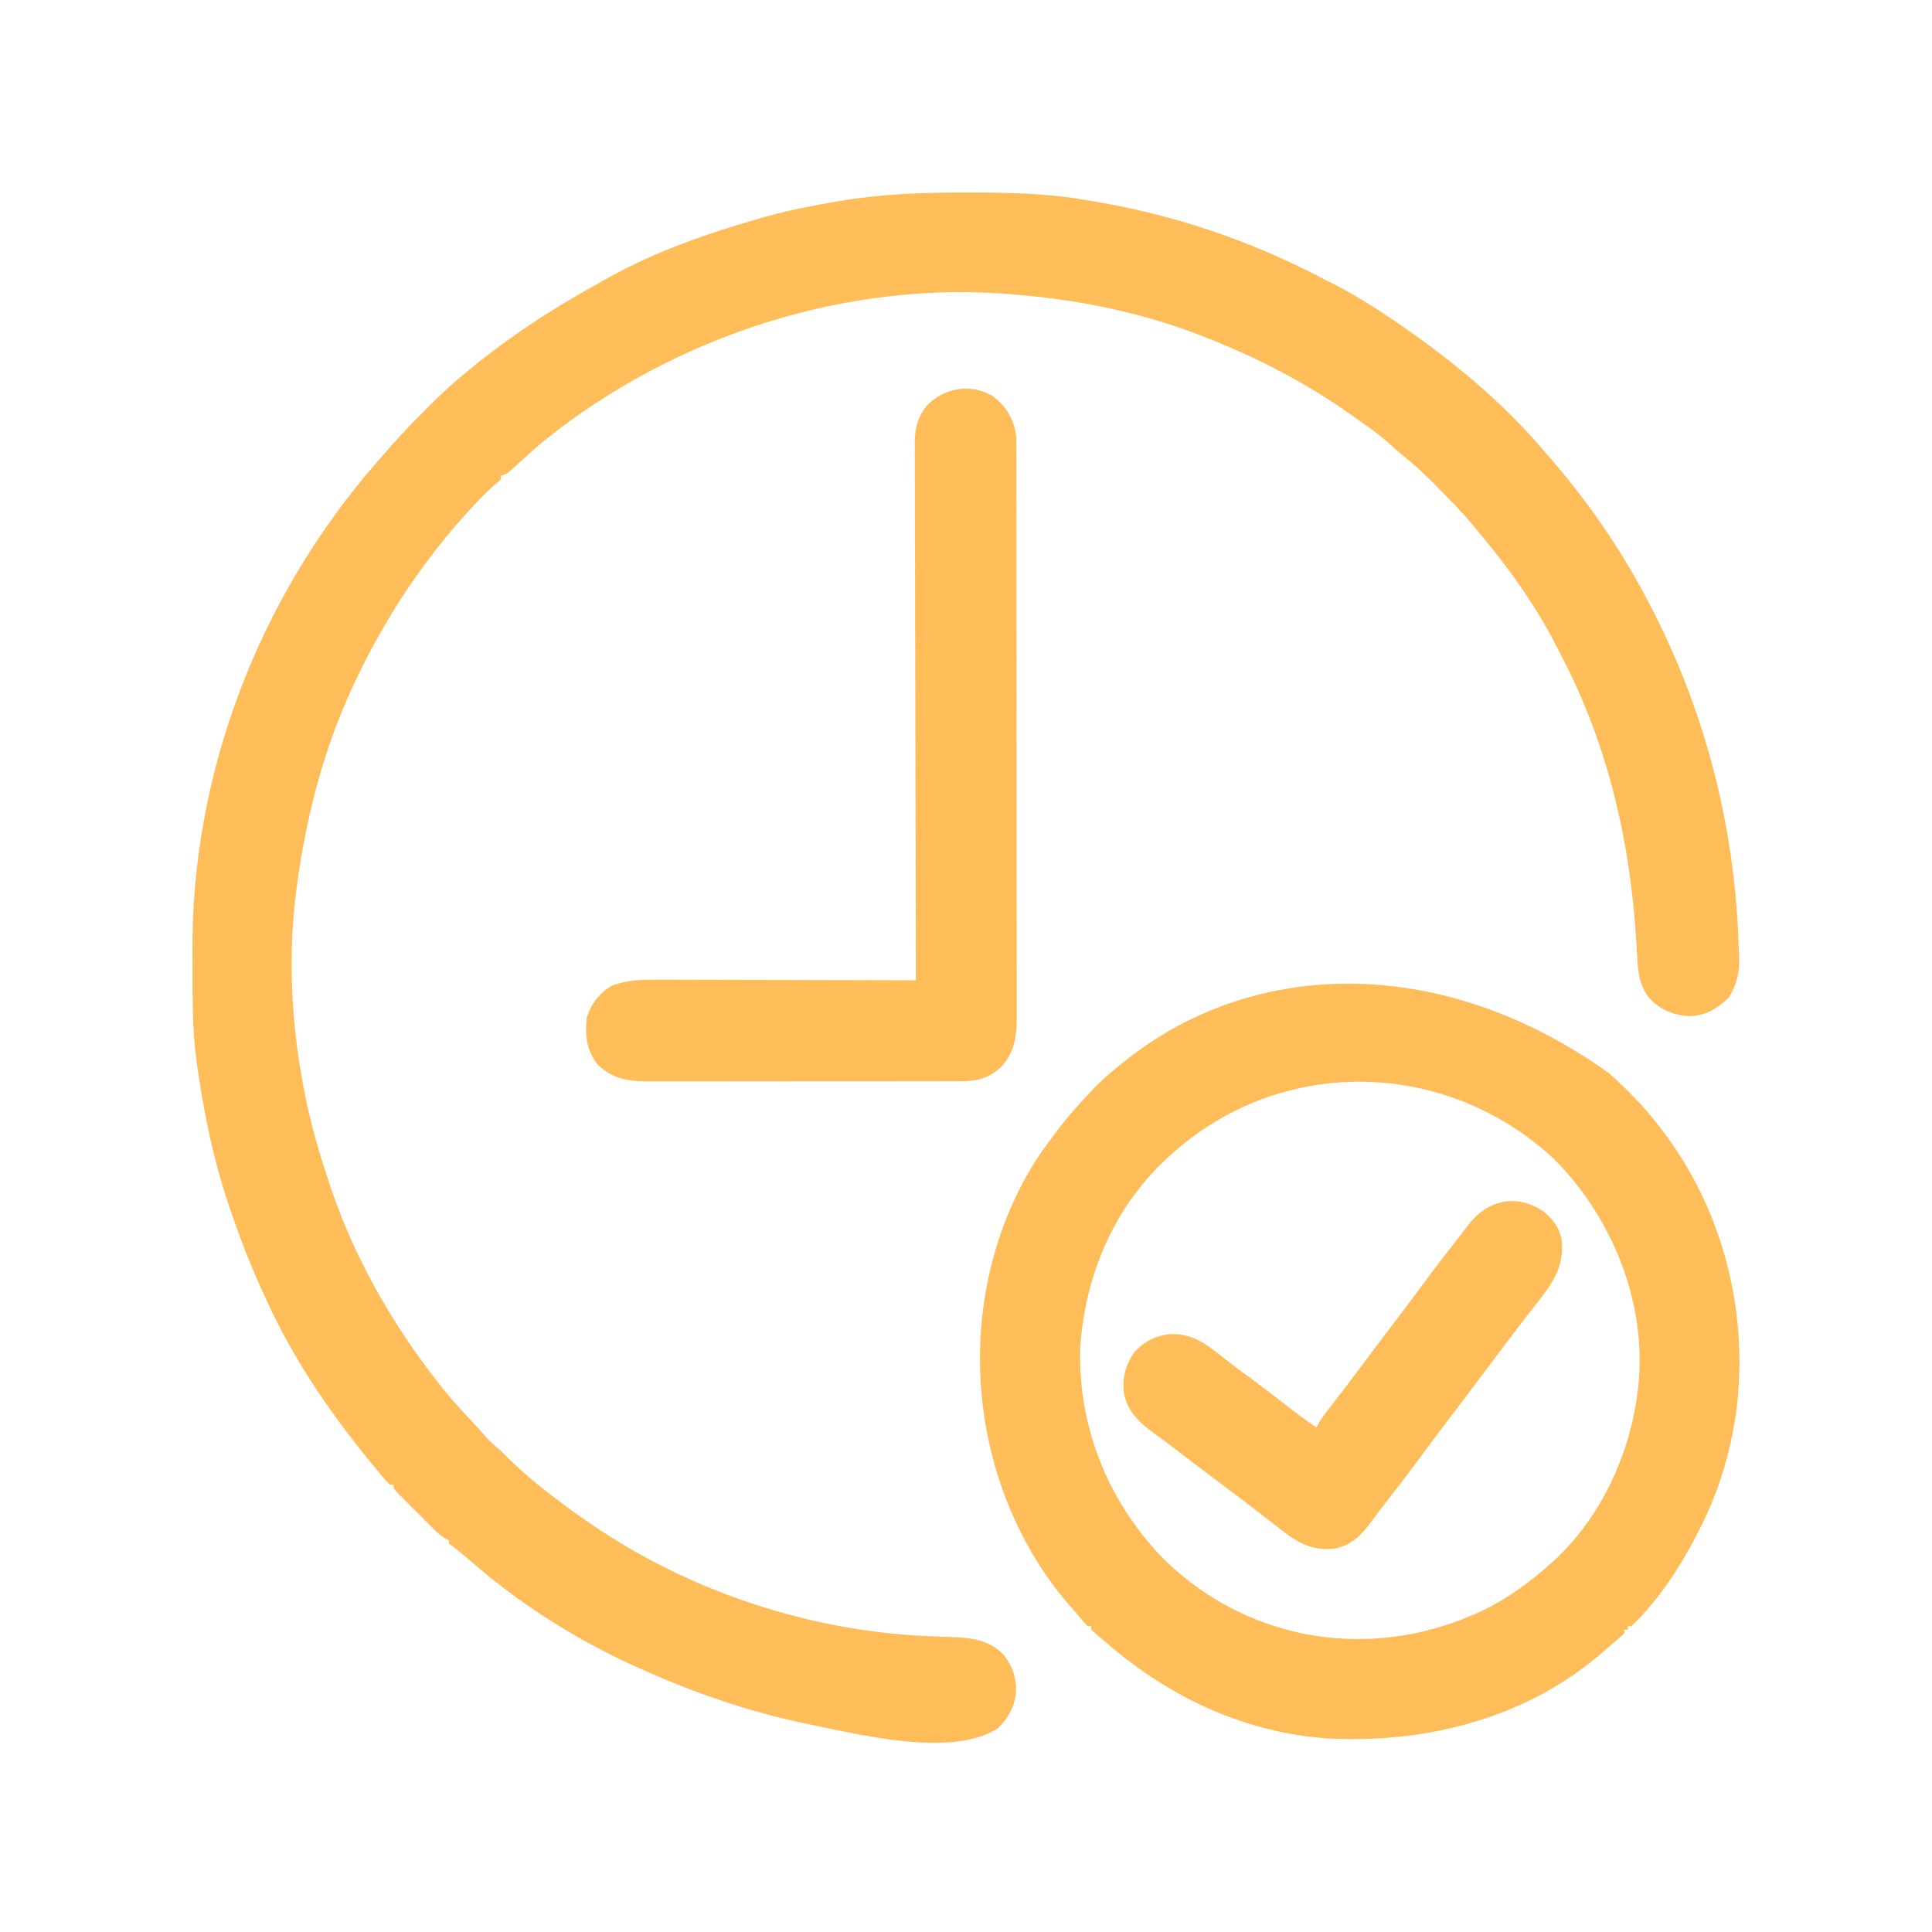
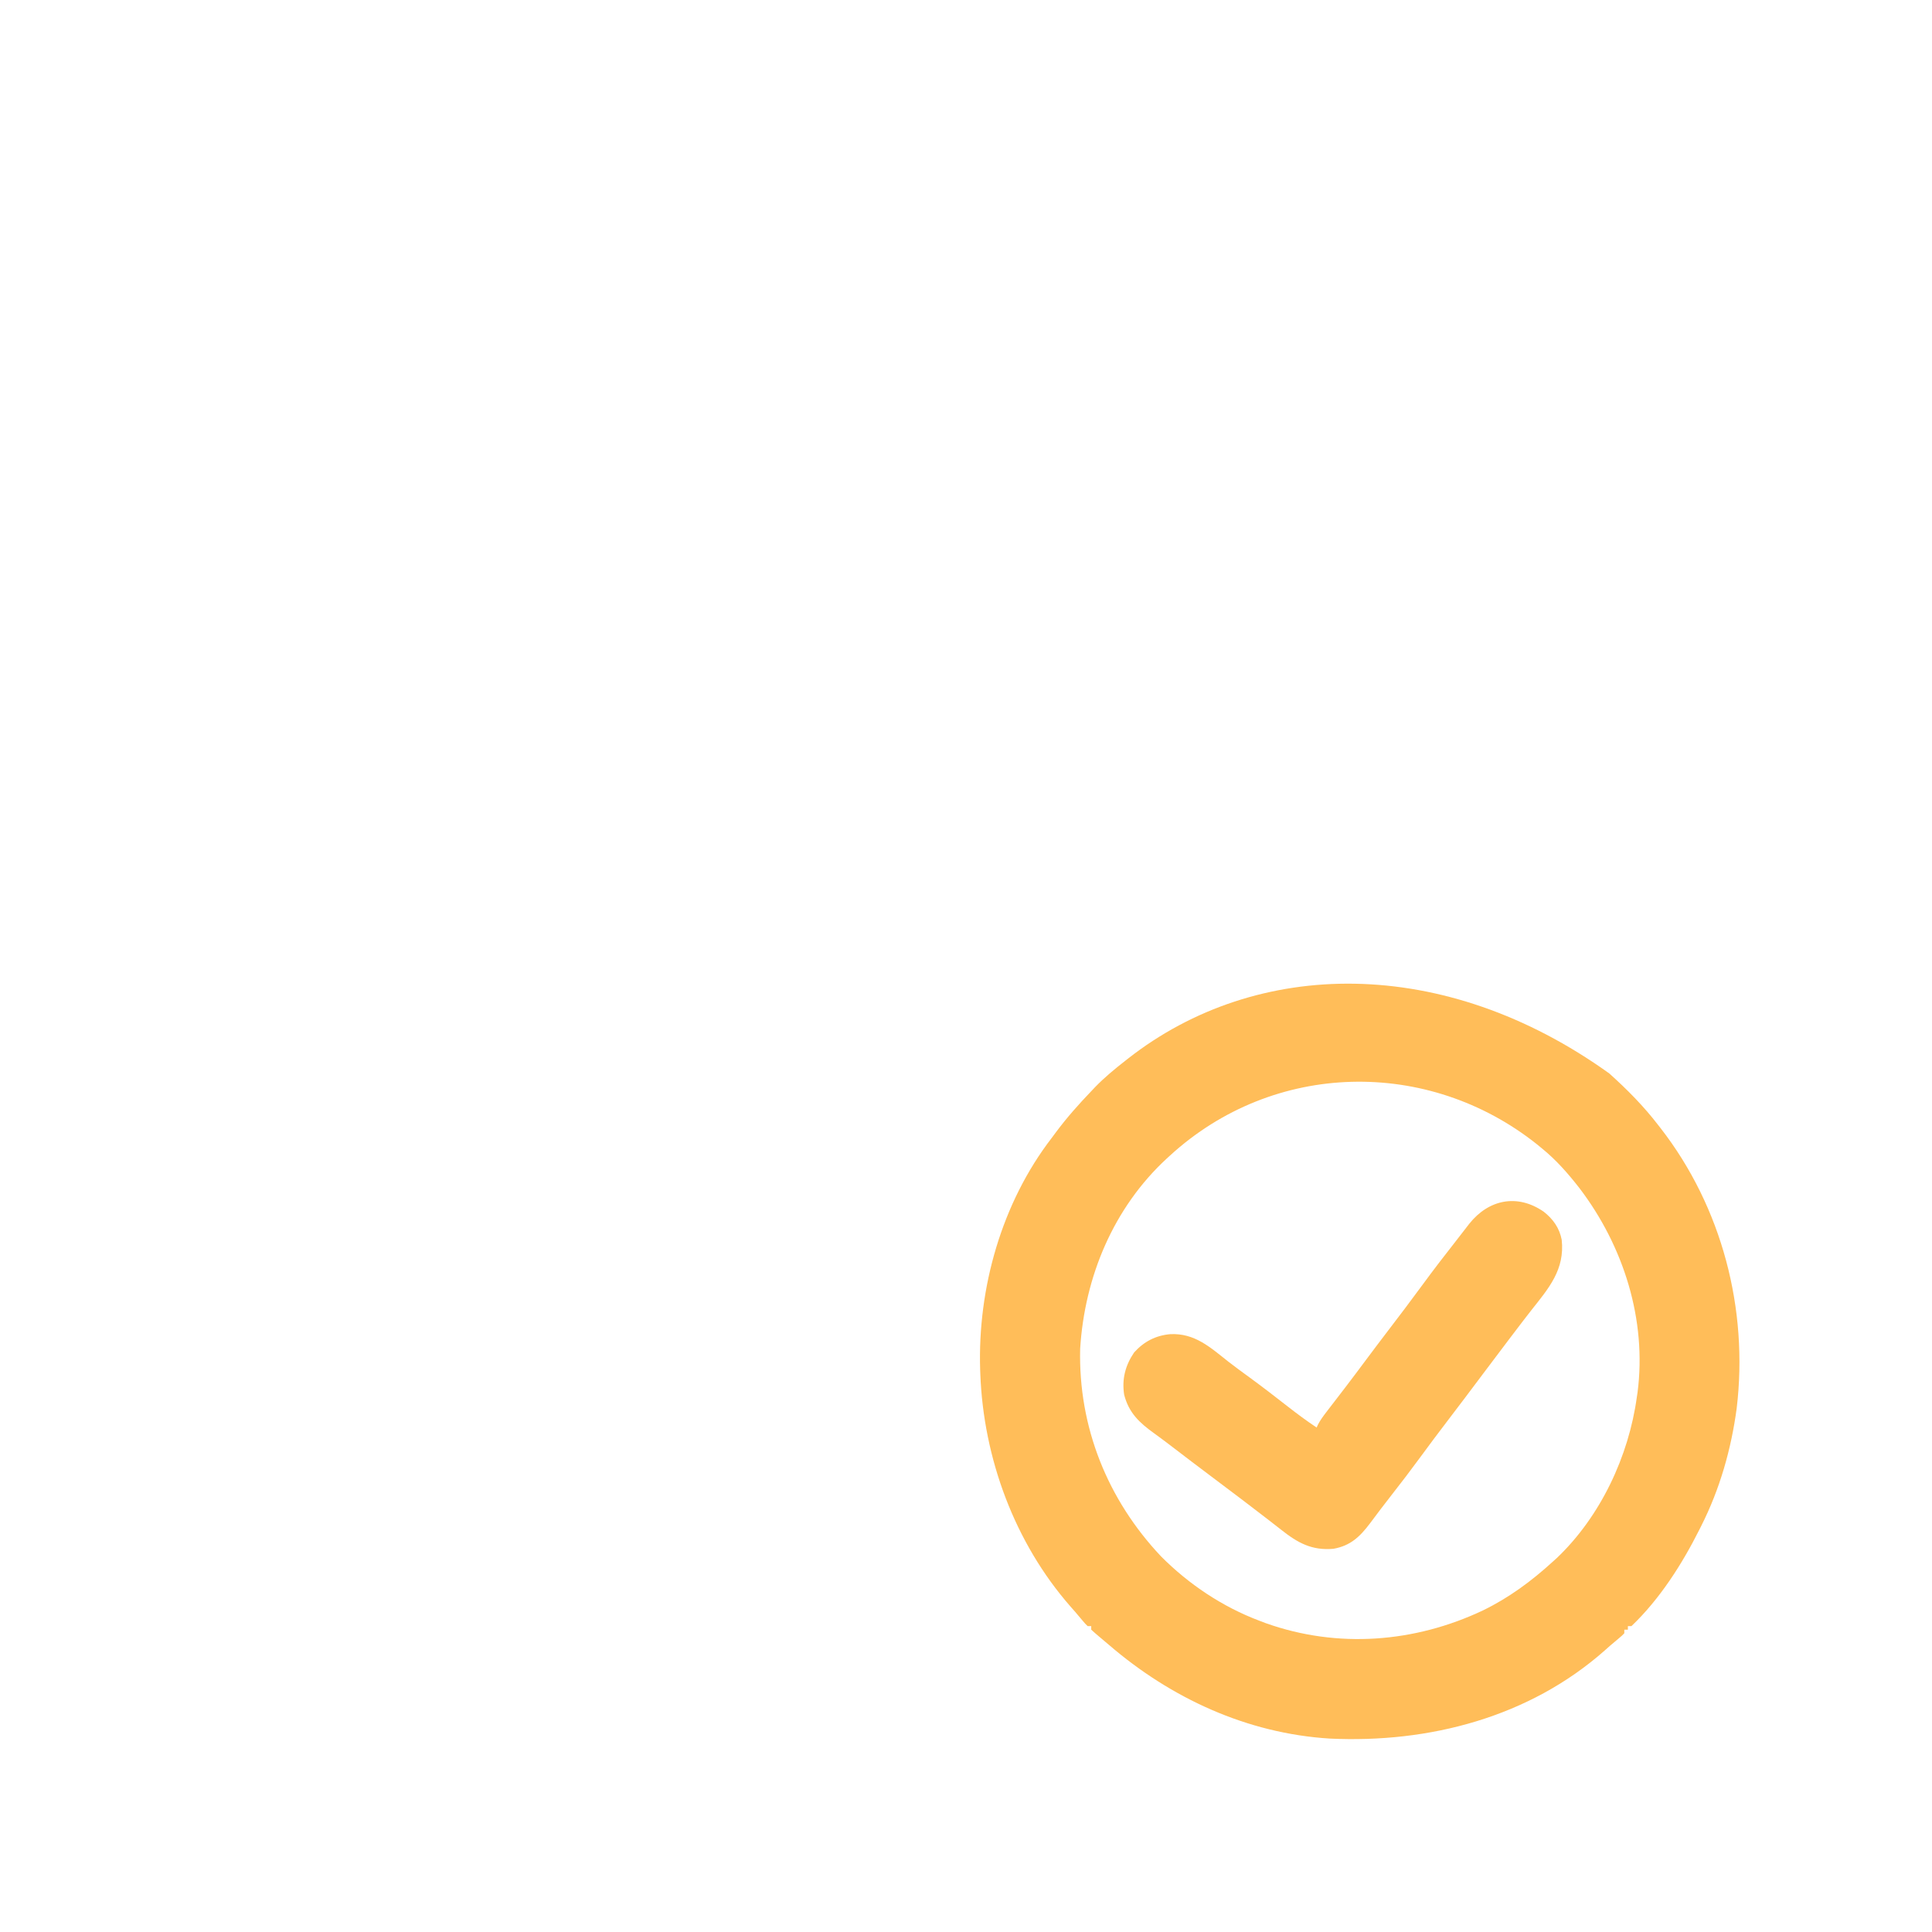
<svg xmlns="http://www.w3.org/2000/svg" width="1080" height="1080">
-   <path d="M0 0 C1.131 0 1.131 0 2.285 0.001 C24.707 0.01 46.675 0.41 68.812 4.375 C70.095 4.589 71.378 4.804 72.699 5.024 C116.789 12.394 159.235 26.704 198.865 47.367 C201 48.472 203.148 49.55 205.297 50.629 C217.354 56.746 228.64 63.772 239.812 71.375 C240.552 71.878 241.292 72.381 242.055 72.899 C271.699 93.172 300.572 116.851 323.812 144.375 C325.096 145.843 325.096 145.843 326.406 147.34 C346.53 170.375 364.226 195.469 378.812 222.375 C379.55 223.736 379.55 223.736 380.303 225.124 C412.949 285.724 430.672 352.478 432.745 421.292 C432.81 423.312 432.909 425.33 433.008 427.348 C433.293 436.238 431.768 442.559 427.125 450.125 C420.646 456.429 413.703 460.399 404.527 460.367 C395.724 459.673 388.945 456.773 382.812 450.375 C377.336 443.418 376.524 436.414 376.066 427.875 C375.952 426.011 375.838 424.147 375.723 422.283 C375.639 420.835 375.639 420.835 375.552 419.358 C372.219 363.218 359.882 309.353 333.779 259.234 C332.827 257.402 331.891 255.563 330.957 253.723 C319.631 231.677 305.252 211.208 289.362 192.233 C287.937 190.524 286.533 188.8 285.133 187.07 C278.622 179.136 271.481 171.834 264.25 164.562 C263.767 164.074 263.284 163.586 262.786 163.083 C256.878 157.125 250.792 151.537 244.213 146.317 C241.967 144.5 239.852 142.605 237.75 140.625 C230.627 134.228 222.646 128.854 214.812 123.375 C214.175 122.929 213.538 122.482 212.882 122.022 C188.851 105.309 162.985 92.164 135.812 81.375 C135.061 81.076 134.31 80.778 133.536 80.47 C100.987 67.689 66.599 60.423 31.812 57.375 C31.098 57.306 30.384 57.237 29.648 57.166 C-64.254 48.176 -162.146 79.987 -235.141 138.848 C-239.614 142.558 -243.915 146.436 -248.188 150.375 C-249.661 151.715 -251.14 153.049 -252.625 154.375 C-253.242 154.932 -253.86 155.489 -254.496 156.062 C-256.188 157.375 -256.188 157.375 -259.188 158.375 C-259.188 159.035 -259.188 159.695 -259.188 160.375 C-260.445 161.574 -260.445 161.574 -262.312 163.062 C-266.606 166.706 -270.424 170.693 -274.25 174.812 C-274.827 175.433 -275.404 176.053 -275.999 176.692 C-302.173 205.027 -323.702 237.514 -340.188 272.375 C-340.56 273.155 -340.932 273.936 -341.315 274.74 C-358.114 310.4 -367.962 348.435 -373.188 387.375 C-373.322 388.367 -373.456 389.359 -373.594 390.38 C-380.137 441.145 -373.85 496.303 -358.044 544.748 C-357.445 546.586 -356.855 548.428 -356.272 550.272 C-342.965 592.199 -321.296 630.822 -294.188 665.375 C-293.435 666.341 -292.682 667.306 -291.906 668.301 C-286.654 674.876 -280.967 681.006 -275.207 687.133 C-272.819 689.679 -270.513 692.279 -268.25 694.938 C-265.475 698.158 -262.499 700.712 -259.188 703.375 C-257.514 705.035 -255.848 706.702 -254.188 708.375 C-244.77 717.524 -234.755 725.593 -224.188 733.375 C-223.273 734.052 -223.273 734.052 -222.339 734.742 C-218.337 737.691 -214.286 740.561 -210.188 743.375 C-209.262 744.012 -209.262 744.012 -208.317 744.662 C-153.899 781.76 -87.821 803.831 -22.047 806.926 C-21.194 806.966 -20.341 807.007 -19.462 807.048 C-15.292 807.238 -11.124 807.398 -6.953 807.516 C4.096 807.891 13.778 809.154 21.812 817.375 C27.087 824.075 29.208 830.933 28.688 839.438 C27.682 846.98 24.175 853.012 18.812 858.375 C-6.89 875.418 -60.123 861.656 -88.936 855.844 C-122.365 848.875 -154.195 837.608 -185.188 823.375 C-186.119 822.948 -187.05 822.52 -188.009 822.08 C-217.891 808.164 -247.105 789.76 -272.188 768.375 C-273.933 766.893 -275.68 765.412 -277.427 763.932 C-278.574 762.958 -279.719 761.982 -280.862 761.004 C-283.241 758.975 -285.582 757.112 -288.188 755.375 C-288.188 754.715 -288.188 754.055 -288.188 753.375 C-288.718 753.169 -289.248 752.964 -289.794 752.752 C-293.186 750.801 -295.748 748.1 -298.484 745.344 C-299.078 744.752 -299.672 744.16 -300.283 743.551 C-301.533 742.302 -302.78 741.052 -304.025 739.798 C-305.938 737.875 -307.861 735.962 -309.785 734.051 C-310.998 732.837 -312.21 731.622 -313.422 730.406 C-314.289 729.545 -314.289 729.545 -315.174 728.667 C-319.188 724.605 -319.188 724.605 -319.188 722.375 C-319.848 722.375 -320.507 722.375 -321.188 722.375 C-323.77 719.96 -325.934 717.093 -328.188 714.375 C-328.867 713.562 -328.867 713.562 -329.561 712.732 C-352.777 684.885 -373.914 654.352 -389.188 621.375 C-389.634 620.415 -390.081 619.456 -390.542 618.467 C-397.982 602.391 -404.524 586.157 -410.188 569.375 C-410.468 568.557 -410.748 567.739 -411.037 566.896 C-418.032 546.365 -422.912 525.306 -426.5 503.938 C-426.623 503.214 -426.746 502.491 -426.873 501.745 C-427.734 496.633 -428.499 491.513 -429.188 486.375 C-429.337 485.269 -429.337 485.269 -429.49 484.141 C-431.634 467.595 -431.562 450.958 -431.558 434.305 C-431.558 431.119 -431.572 427.934 -431.599 424.749 C-432.429 326.559 -395.584 227.439 -328.188 150.375 C-327.53 149.617 -326.873 148.859 -326.195 148.078 C-324.537 146.167 -322.864 144.27 -321.188 142.375 C-320.554 141.656 -319.92 140.938 -319.267 140.197 C-313.587 133.817 -307.677 127.714 -301.625 121.688 C-300.731 120.79 -299.837 119.892 -298.916 118.967 C-293.836 113.894 -288.671 109.009 -283.188 104.375 C-282.553 103.834 -281.918 103.292 -281.264 102.735 C-257.444 82.534 -231.434 65.433 -204.077 50.416 C-202.266 49.418 -200.465 48.406 -198.664 47.391 C-172.27 32.705 -143.14 22.645 -114.188 14.375 C-113.23 14.101 -112.273 13.826 -111.286 13.543 C-98.339 9.905 -85.248 7.363 -72 5.125 C-70.903 4.937 -70.903 4.937 -69.784 4.746 C-46.542 0.809 -23.526 -0.033 0 0 Z " fill="#FFBD59" transform="translate(539.188,107.625)" />
  <path d="M0 0 C9.959 8.94 19.239 18.294 27.395 28.931 C27.814 29.469 28.234 30.006 28.666 30.561 C62.987 74.727 77.862 131.797 71.207 187.243 C68.142 210.06 61.798 232.346 51.395 252.931 C51.073 253.576 50.751 254.221 50.419 254.885 C40.68 274.296 28.217 293.838 12.395 308.931 C11.735 308.931 11.075 308.931 10.395 308.931 C10.395 309.591 10.395 310.251 10.395 310.931 C9.735 310.931 9.075 310.931 8.395 310.931 C8.395 311.591 8.395 312.251 8.395 312.931 C7.102 314.271 7.102 314.271 5.207 315.868 C4.47 316.491 3.733 317.113 2.973 317.755 C1.697 318.832 1.697 318.832 0.395 319.931 C-0.539 320.762 -1.472 321.594 -2.433 322.45 C-44.772 359.931 -100.797 374.457 -156.3 371.802 C-202.4 368.94 -244.966 349.31 -279.668 319.454 C-281.426 317.944 -283.193 316.445 -284.98 314.97 C-286.558 313.666 -288.089 312.306 -289.605 310.931 C-289.605 310.271 -289.605 309.611 -289.605 308.931 C-290.265 308.931 -290.925 308.931 -291.605 308.931 C-292.945 307.638 -292.945 307.638 -294.543 305.743 C-295.164 305.008 -295.785 304.274 -296.426 303.517 C-297.145 302.663 -297.864 301.81 -298.605 300.931 C-299.87 299.496 -299.87 299.496 -301.16 298.032 C-332.423 262.38 -349.854 215.108 -351.605 167.931 C-351.634 167.169 -351.663 166.408 -351.692 165.624 C-353.14 119.996 -339.672 72.317 -311.605 35.931 C-310.846 34.906 -310.087 33.881 -309.304 32.825 C-303.247 24.696 -296.616 17.246 -289.605 9.931 C-288.895 9.179 -288.185 8.428 -287.453 7.653 C-282.229 2.258 -276.52 -2.452 -270.605 -7.069 C-270.071 -7.491 -269.536 -7.912 -268.986 -8.347 C-197.041 -64.682 -92.376 -66.29 0 0 Z M-245.605 45.931 C-246.176 46.451 -246.747 46.972 -247.336 47.508 C-277.194 75.075 -293.282 113.665 -295.789 153.876 C-296.849 197.676 -280.468 238.271 -250.605 269.931 C-235.101 285.546 -216.208 298.164 -195.605 305.931 C-194.397 306.39 -193.19 306.848 -191.945 307.321 C-151.853 321.557 -108.846 318.239 -70.633 300.167 C-56.074 293.084 -43.538 283.812 -31.605 272.931 C-30.858 272.255 -30.11 271.58 -29.34 270.884 C-4.918 247.653 10.861 214.032 15.395 180.931 C15.524 180.097 15.653 179.263 15.785 178.403 C21.081 137.645 7.905 96.396 -16.668 64.118 C-23.015 55.973 -29.579 48.453 -37.605 41.931 C-38.972 40.807 -38.972 40.807 -40.367 39.661 C-101.407 -8.972 -187.748 -7.082 -245.605 45.931 Z " fill="#FFBD59" transform="translate(899.605,600.069)" />
-   <path d="M0 0 C7.462 5.607 11.637 12.422 13.152 21.617 C13.242 23.561 13.281 25.507 13.284 27.452 C13.288 28.626 13.291 29.8 13.295 31.01 C13.295 32.296 13.294 33.582 13.293 34.907 C13.295 36.29 13.298 37.673 13.302 39.056 C13.31 42.857 13.312 46.657 13.312 50.457 C13.314 54.556 13.322 58.655 13.329 62.754 C13.342 71.717 13.348 80.68 13.353 89.643 C13.355 95.24 13.36 100.838 13.364 106.435 C13.376 121.936 13.387 137.436 13.39 152.937 C13.39 154.424 13.39 154.424 13.391 155.942 C13.391 156.937 13.391 157.931 13.391 158.955 C13.392 160.97 13.392 162.985 13.393 165 C13.393 166.499 13.393 166.499 13.393 168.028 C13.397 184.22 13.415 200.411 13.438 216.603 C13.462 233.23 13.474 249.857 13.475 266.485 C13.476 275.819 13.482 285.153 13.5 294.487 C13.516 302.436 13.521 310.384 13.512 318.333 C13.508 322.387 13.509 326.44 13.523 330.494 C13.536 334.21 13.535 337.925 13.523 341.64 C13.52 343.612 13.532 345.584 13.544 347.556 C13.486 358.01 12.143 367.397 4.621 375.207 C-1.811 381.186 -8.642 383.075 -17.228 383.005 C-18.435 383.013 -18.435 383.013 -19.667 383.021 C-22.344 383.035 -25.02 383.028 -27.697 383.021 C-29.624 383.027 -31.552 383.034 -33.479 383.042 C-38.7 383.06 -43.921 383.059 -49.142 383.053 C-53.506 383.05 -57.87 383.056 -62.234 383.062 C-72.531 383.076 -82.827 383.075 -93.124 383.063 C-103.736 383.052 -114.348 383.066 -124.96 383.093 C-134.083 383.115 -143.205 383.121 -152.327 383.116 C-157.77 383.112 -163.214 383.115 -168.657 383.132 C-173.776 383.147 -178.896 383.143 -184.015 383.124 C-185.89 383.121 -187.765 383.124 -189.64 383.134 C-202.003 383.198 -211.636 382.614 -220.848 373.617 C-227.019 365.561 -227.876 357.525 -226.848 347.617 C-224.703 340.017 -219.645 333.627 -212.848 329.617 C-204.04 326.269 -195.282 326.206 -186.003 326.277 C-184.435 326.277 -182.867 326.277 -181.299 326.275 C-177.074 326.274 -172.85 326.292 -168.626 326.313 C-164.199 326.332 -159.772 326.334 -155.345 326.337 C-146.976 326.346 -138.608 326.371 -130.24 326.401 C-120.706 326.435 -111.173 326.451 -101.64 326.466 C-82.042 326.498 -62.445 326.55 -42.848 326.617 C-42.85 325.965 -42.851 325.313 -42.853 324.641 C-42.965 285.978 -43.051 247.315 -43.103 208.651 C-43.109 204.008 -43.116 199.364 -43.122 194.72 C-43.124 193.334 -43.124 193.334 -43.126 191.919 C-43.148 176.955 -43.187 161.992 -43.233 147.029 C-43.28 131.672 -43.308 116.315 -43.318 100.958 C-43.325 91.484 -43.347 82.011 -43.387 72.537 C-43.414 66.038 -43.422 59.539 -43.415 53.04 C-43.412 49.291 -43.417 45.544 -43.444 41.796 C-43.473 37.726 -43.463 33.658 -43.449 29.589 C-43.471 27.823 -43.471 27.823 -43.493 26.022 C-43.417 17.592 -41.699 10.797 -35.873 4.475 C-26.052 -4.801 -11.993 -7.064 0 0 Z " fill="#FFBD59" transform="translate(554.848,221.383)" />
  <path d="M0 0 C5.215 4.104 8.738 9.031 10.039 15.645 C11.881 32.433 2.763 42.798 -7.063 55.228 C-10.496 59.599 -13.848 64.032 -17.211 68.457 C-18.24 69.808 -18.24 69.808 -19.29 71.186 C-24.212 77.649 -29.101 84.135 -33.961 90.645 C-40.54 99.451 -47.16 108.224 -53.836 116.957 C-58.989 123.699 -64.075 130.484 -69.086 137.332 C-74.283 144.432 -79.616 151.412 -85.041 158.339 C-89.131 163.563 -93.141 168.835 -97.094 174.164 C-102.742 181.667 -108.019 186.719 -117.539 188.426 C-129.551 189.511 -137.505 185.134 -146.648 177.895 C-148.14 176.734 -149.632 175.574 -151.125 174.414 C-151.908 173.803 -152.691 173.191 -153.497 172.561 C-157.815 169.203 -162.17 165.894 -166.523 162.582 C-167.417 161.901 -168.311 161.22 -169.231 160.519 C-175.085 156.061 -180.961 151.634 -186.855 147.229 C-193.413 142.32 -199.928 137.354 -206.432 132.373 C-210.177 129.508 -213.919 126.65 -217.754 123.906 C-226.049 117.94 -231.956 112.426 -234.551 102.281 C-235.904 93.584 -233.901 85.883 -228.961 78.645 C-223.473 72.581 -216.914 69.177 -208.777 68.449 C-195.062 67.807 -186.478 75.776 -176.289 83.832 C-172.431 86.836 -168.475 89.703 -164.523 92.582 C-157.288 97.874 -150.191 103.323 -143.137 108.856 C-137.867 112.977 -132.525 116.926 -126.961 120.645 C-126.701 120.079 -126.44 119.513 -126.172 118.93 C-124.847 116.429 -123.309 114.324 -121.582 112.082 C-120.912 111.209 -120.243 110.335 -119.553 109.435 C-118.842 108.514 -118.131 107.593 -117.398 106.645 C-115.937 104.74 -114.476 102.835 -113.016 100.93 C-112.313 100.015 -111.61 99.1 -110.886 98.157 C-107.203 93.35 -103.583 88.497 -99.961 83.645 C-95.777 78.038 -91.577 72.445 -87.328 66.887 C-80.76 58.294 -74.222 49.686 -67.836 40.957 C-61.591 32.427 -55.144 24.066 -48.612 15.753 C-46.258 12.747 -43.927 9.722 -41.597 6.697 C-30.857 -6.777 -14.837 -10.256 0 0 Z " fill="#FFBD59" transform="translate(862.961,677.355)" />
</svg>